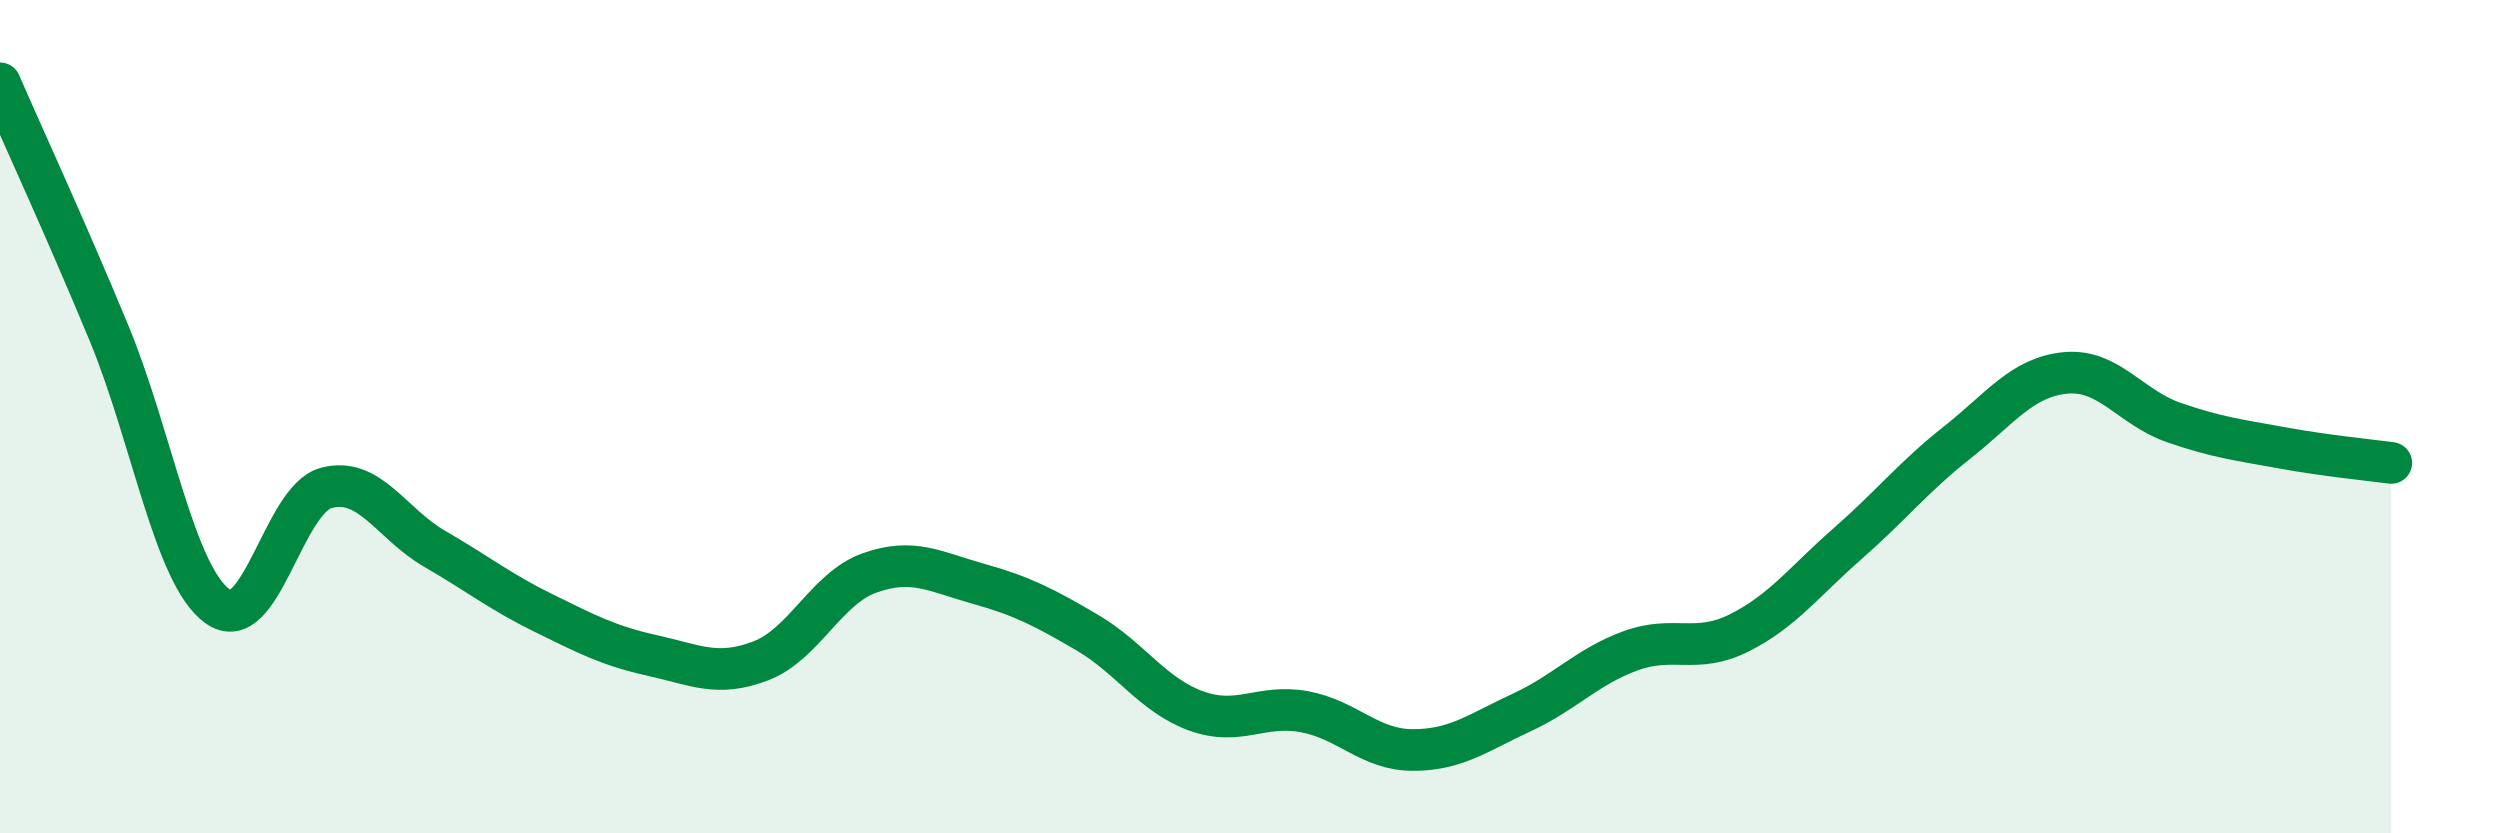
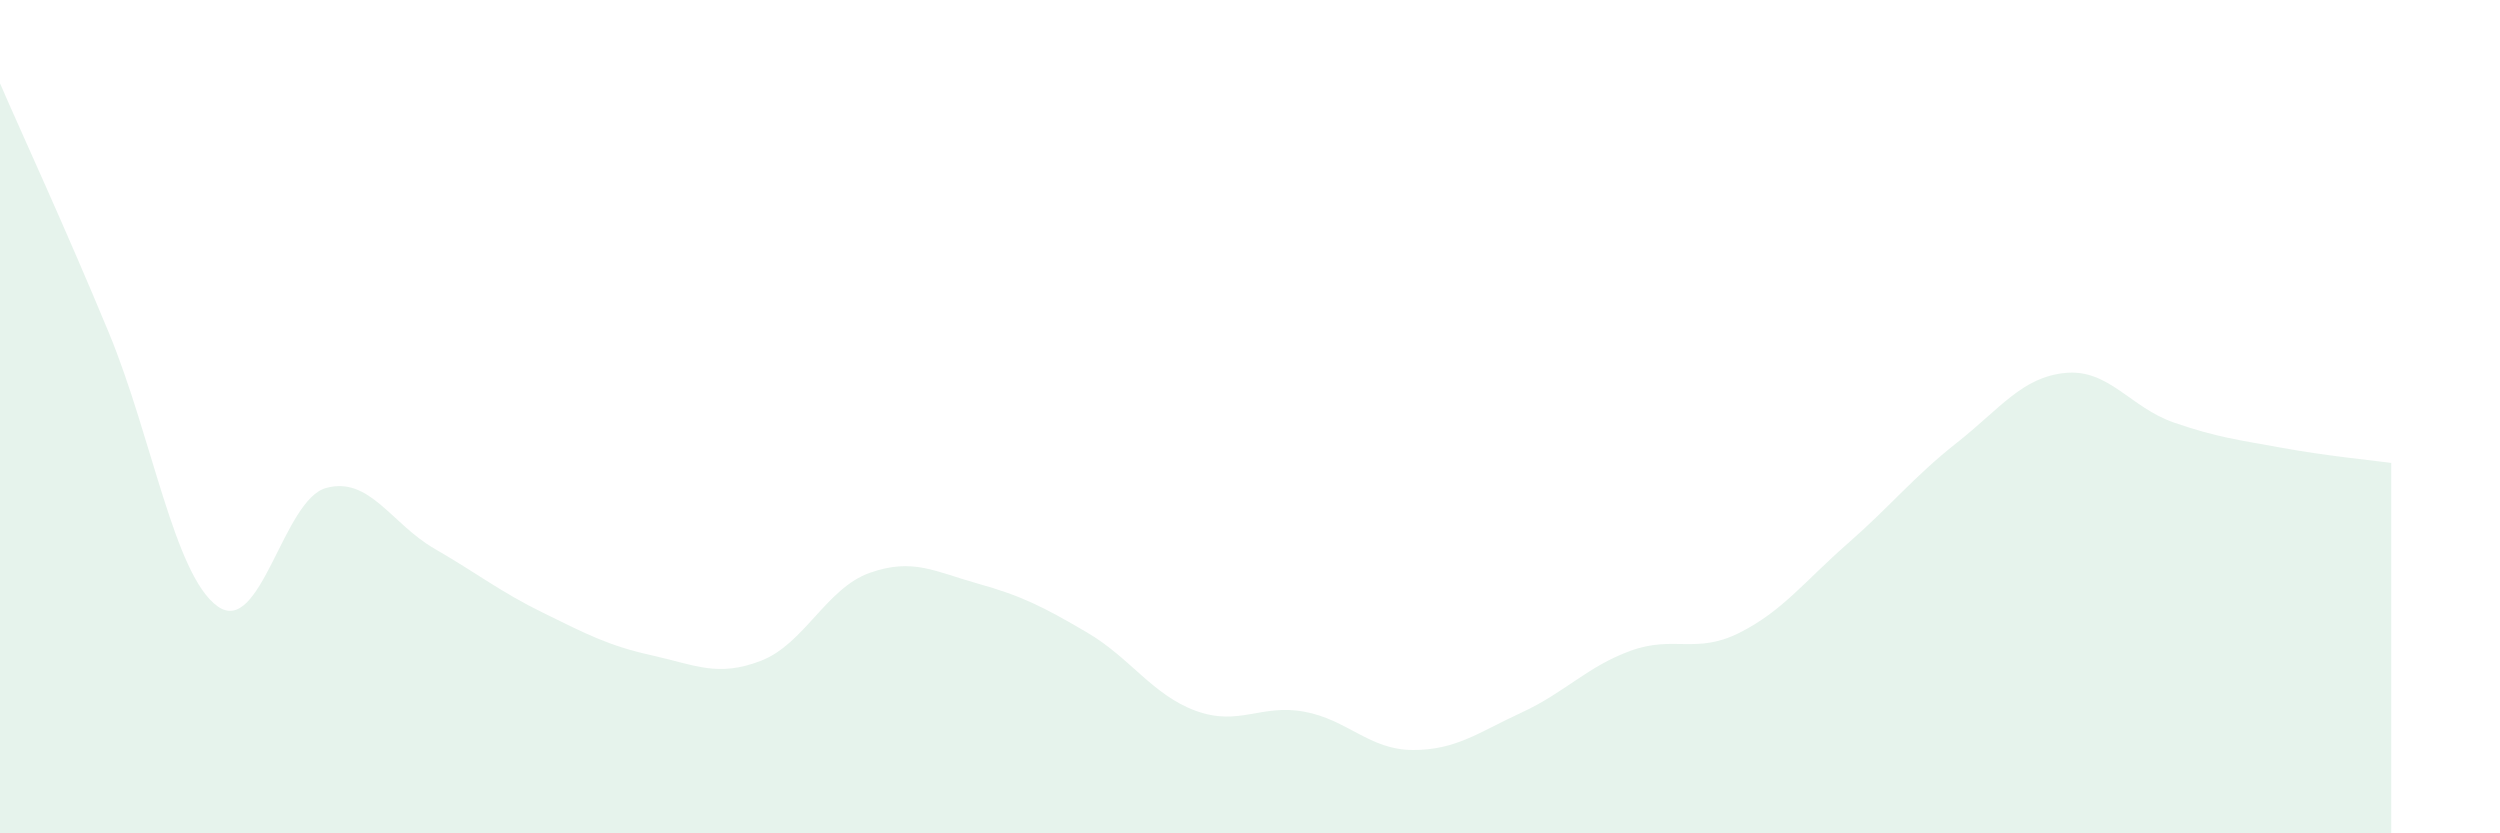
<svg xmlns="http://www.w3.org/2000/svg" width="60" height="20" viewBox="0 0 60 20">
  <path d="M 0,2 C 0.52,3.2 1.57,5.47 2.61,7.98 C 3.65,10.49 4.18,13.8 5.22,14.55 C 6.26,15.3 6.79,11.99 7.83,11.71 C 8.87,11.43 9.39,12.57 10.43,13.17 C 11.47,13.77 12,14.2 13.04,14.71 C 14.08,15.22 14.61,15.5 15.65,15.73 C 16.69,15.96 17.22,16.26 18.26,15.86 C 19.3,15.46 19.83,14.12 20.87,13.75 C 21.91,13.38 22.44,13.72 23.48,14.01 C 24.52,14.3 25.05,14.57 26.09,15.18 C 27.13,15.79 27.66,16.68 28.7,17.06 C 29.74,17.44 30.26,16.89 31.3,17.08 C 32.34,17.27 32.87,18 33.91,18 C 34.95,18 35.48,17.58 36.52,17.1 C 37.56,16.62 38.09,16 39.13,15.62 C 40.17,15.24 40.7,15.71 41.74,15.19 C 42.78,14.67 43.31,13.95 44.35,13.04 C 45.39,12.13 45.92,11.45 46.96,10.63 C 48,9.81 48.53,9.05 49.57,8.95 C 50.61,8.85 51.13,9.78 52.17,10.14 C 53.21,10.5 53.74,10.56 54.78,10.75 C 55.82,10.94 56.87,11.04 57.39,11.11L57.39 20L0 20Z" fill="#008740" opacity="0.1" stroke-linecap="round" stroke-linejoin="round" />
-   <path d="M 0,2 C 0.52,3.2 1.57,5.47 2.61,7.98 C 3.65,10.49 4.18,13.8 5.22,14.55 C 6.26,15.3 6.79,11.99 7.83,11.71 C 8.87,11.43 9.39,12.57 10.43,13.17 C 11.47,13.77 12,14.2 13.04,14.71 C 14.08,15.22 14.61,15.5 15.65,15.73 C 16.69,15.96 17.22,16.26 18.26,15.86 C 19.3,15.46 19.83,14.12 20.87,13.75 C 21.91,13.38 22.44,13.72 23.48,14.01 C 24.52,14.3 25.05,14.57 26.09,15.18 C 27.13,15.79 27.66,16.68 28.7,17.06 C 29.74,17.44 30.26,16.89 31.3,17.08 C 32.34,17.27 32.87,18 33.91,18 C 34.95,18 35.48,17.58 36.52,17.1 C 37.56,16.62 38.09,16 39.13,15.62 C 40.17,15.24 40.7,15.71 41.74,15.19 C 42.78,14.67 43.31,13.95 44.35,13.04 C 45.39,12.13 45.92,11.45 46.96,10.63 C 48,9.81 48.53,9.05 49.57,8.95 C 50.61,8.85 51.13,9.78 52.17,10.14 C 53.21,10.5 53.74,10.56 54.78,10.75 C 55.82,10.94 56.87,11.04 57.39,11.11" stroke="#008740" stroke-width="1" fill="none" stroke-linecap="round" stroke-linejoin="round" />
</svg>